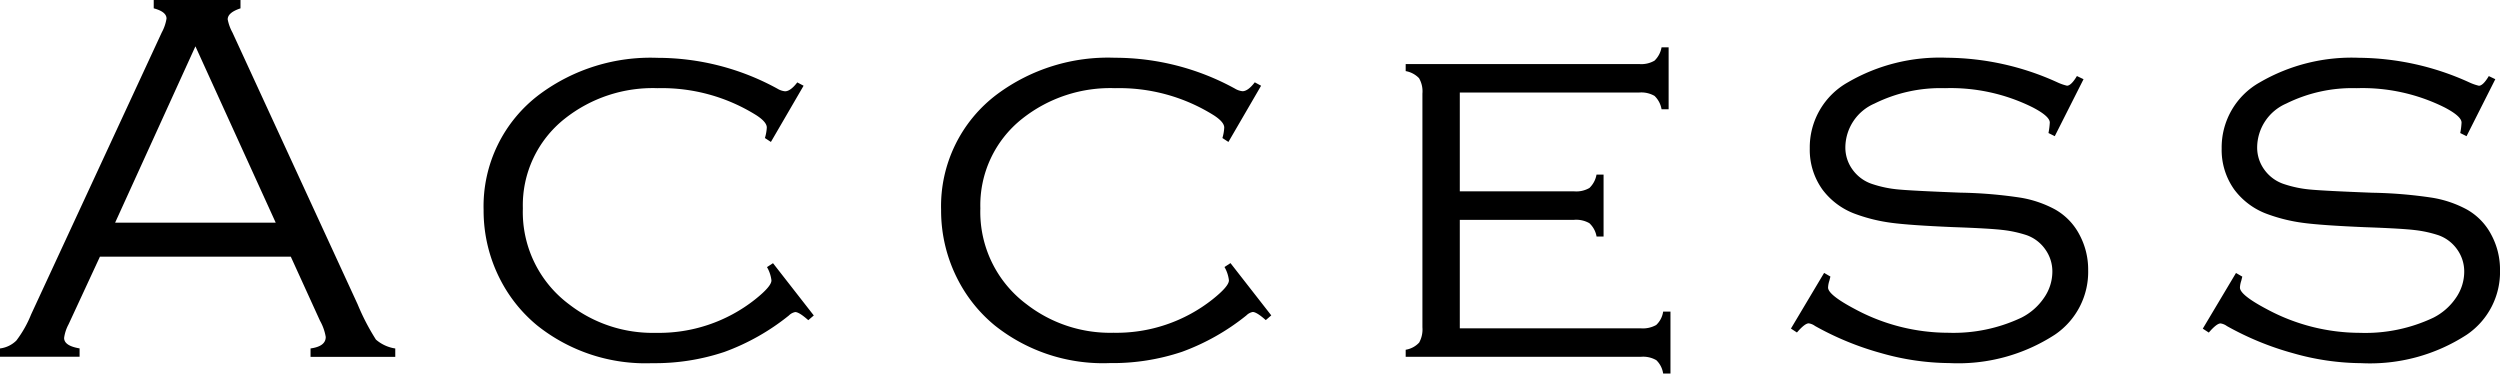
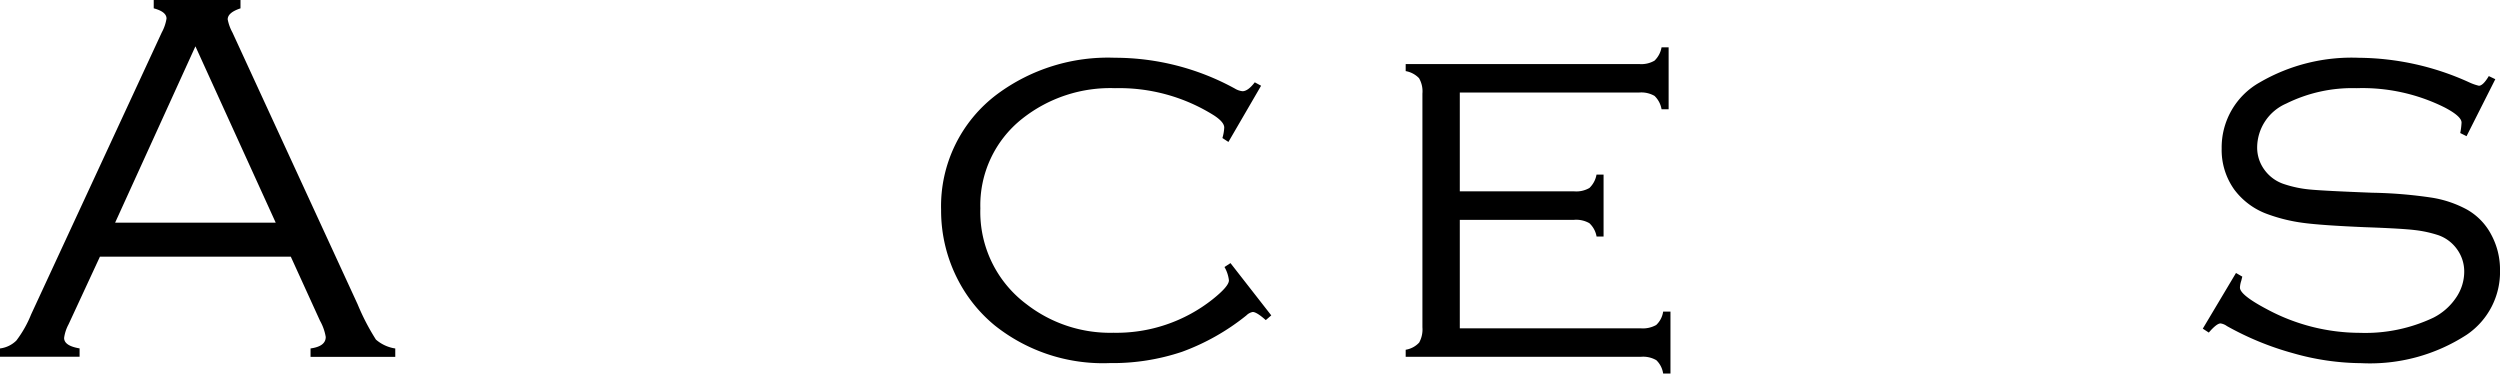
<svg xmlns="http://www.w3.org/2000/svg" viewBox="0 0 158.777 23.724">
  <g id="レイヤー_2" data-name="レイヤー 2">
    <g id="レイヤー_1-2" data-name="レイヤー 1">
      <g>
        <path d="M18.468,16.3H6.347L4.354,20.6a2.538,2.538,0,0,0-.282.863q0,.5.983.664v.531H0V22.13a1.781,1.781,0,0,0,1.038-.5,7.073,7.073,0,0,0,.938-1.66l8.3-17.913a2.694,2.694,0,0,0,.3-.88q0-.431-.813-.648V0h5.511V.531q-.813.267-.813.7a2.882,2.882,0,0,0,.3.83l7.952,17.265a14.361,14.361,0,0,0,1.162,2.241,2.415,2.415,0,0,0,1.229.565v.531H19.723V22.13q.966-.132.965-.731a3.161,3.161,0,0,0-.365-1.029Zm-.957-2.158-5.1-11.2-5.1,11.2Z" />
-         <path d="M51.037,5.445l-2.076,3.57-.381-.249A2.788,2.788,0,0,0,48.7,8.1q0-.35-.664-.781A11.318,11.318,0,0,0,41.756,5.6a9,9,0,0,0-5.893,1.942,7.006,7.006,0,0,0-2.656,5.694,7.308,7.308,0,0,0,2.938,6.093,8.66,8.66,0,0,0,5.512,1.81,9.835,9.835,0,0,0,6.292-2.116q1.046-.831,1.046-1.212a2.169,2.169,0,0,0-.283-.847l.382-.249,2.59,3.32-.349.3q-.581-.516-.83-.516a.782.782,0,0,0-.4.216,14.366,14.366,0,0,1-4.092,2.314,13.875,13.875,0,0,1-4.591.716,11.029,11.029,0,0,1-7.3-2.391,9.2,9.2,0,0,1-2.308-2.839,9.554,9.554,0,0,1-1.1-4.5,8.878,8.878,0,0,1,3.57-7.354,11.811,11.811,0,0,1,7.47-2.308,15.842,15.842,0,0,1,7.62,1.959,1.163,1.163,0,0,0,.482.166q.348,0,.78-.565Z" />
        <path d="M80.093,5.445l-2.075,3.57-.382-.249a2.788,2.788,0,0,0,.116-.664q0-.35-.664-.781A11.317,11.317,0,0,0,70.813,5.6a9,9,0,0,0-5.894,1.942,7.006,7.006,0,0,0-2.656,5.694A7.308,7.308,0,0,0,65.2,19.324a8.66,8.66,0,0,0,5.512,1.81,9.835,9.835,0,0,0,6.292-2.116q1.046-.831,1.046-1.212a2.163,2.163,0,0,0-.282-.847l.381-.249,2.59,3.32-.348.3q-.582-.516-.83-.516a.78.78,0,0,0-.4.216,14.353,14.353,0,0,1-4.092,2.314,13.871,13.871,0,0,1-4.591.716,11.029,11.029,0,0,1-7.3-2.391,9.2,9.2,0,0,1-2.308-2.839,9.554,9.554,0,0,1-1.1-4.5,8.878,8.878,0,0,1,3.57-7.354,11.812,11.812,0,0,1,7.471-2.308,15.847,15.847,0,0,1,7.62,1.959,1.159,1.159,0,0,0,.481.166q.348,0,.78-.565Z" />
        <path d="M92.713,13.962v6.89H104.2a1.727,1.727,0,0,0,.987-.212,1.437,1.437,0,0,0,.441-.851h.465v3.935h-.465a1.471,1.471,0,0,0-.432-.847,1.659,1.659,0,0,0-.979-.216H89.276v-.448a1.485,1.485,0,0,0,.856-.456,1.728,1.728,0,0,0,.207-.972V5.943a1.661,1.661,0,0,0-.216-.979,1.55,1.55,0,0,0-.847-.448V4.067H104.1a1.662,1.662,0,0,0,.979-.215,1.54,1.54,0,0,0,.448-.847h.449V6.939h-.449a1.525,1.525,0,0,0-.448-.849,1.68,1.68,0,0,0-.979-.213H92.713v6.275h7.255a1.66,1.66,0,0,0,.979-.215,1.547,1.547,0,0,0,.449-.847h.448v3.934H101.4a1.5,1.5,0,0,0-.458-.849,1.681,1.681,0,0,0-.97-.213Z" />
-         <path d="M132.327,5.03,130.5,8.649l-.4-.2a4.77,4.77,0,0,0,.084-.664q0-.4-1.081-.963A11.679,11.679,0,0,0,123.528,5.6a9.456,9.456,0,0,0-4.482.979A3.055,3.055,0,0,0,117.2,9.347a2.375,2.375,0,0,0,.465,1.436,2.489,2.489,0,0,0,1.244.905,7.288,7.288,0,0,0,1.693.348q.915.084,3.918.2a28.372,28.372,0,0,1,3.794.316,7.014,7.014,0,0,1,2.2.747,3.912,3.912,0,0,1,1.543,1.586,4.665,4.665,0,0,1,.564,2.265,4.814,4.814,0,0,1-2.107,4.1,11.273,11.273,0,0,1-6.707,1.81,16.111,16.111,0,0,1-4.326-.631,18.739,18.739,0,0,1-4.208-1.727.892.892,0,0,0-.4-.166q-.249,0-.748.581l-.381-.249,2.107-3.536.4.232c-.033.133-.055.222-.067.266a1.57,1.57,0,0,0-.082.432q0,.465,1.694,1.361a12.5,12.5,0,0,0,5.926,1.511,10.092,10.092,0,0,0,4.666-.963,3.8,3.8,0,0,0,1.427-1.253,2.914,2.914,0,0,0,.532-1.652,2.4,2.4,0,0,0-.45-1.428,2.444,2.444,0,0,0-1.177-.9,7.536,7.536,0,0,0-1.52-.332q-.838-.1-3.162-.182-2.739-.116-3.918-.274a10.507,10.507,0,0,1-2.225-.54,4.561,4.561,0,0,1-2.142-1.56,4.322,4.322,0,0,1-.813-2.623,4.733,4.733,0,0,1,2.424-4.2,11.6,11.6,0,0,1,6.291-1.56,17.175,17.175,0,0,1,7.006,1.56,3.2,3.2,0,0,0,.615.216q.264,0,.631-.614Z" />
        <path d="M158.479,5.03l-1.827,3.619-.4-.2a4.57,4.57,0,0,0,.083-.664q0-.4-1.079-.963A11.684,11.684,0,0,0,149.68,5.6a9.46,9.46,0,0,0-4.483.979,3.058,3.058,0,0,0-1.843,2.773,2.382,2.382,0,0,0,.465,1.436,2.491,2.491,0,0,0,1.245.905,7.286,7.286,0,0,0,1.694.348q.912.084,3.918.2a28.4,28.4,0,0,1,3.794.316,7,7,0,0,1,2.2.747,3.914,3.914,0,0,1,1.544,1.586,4.665,4.665,0,0,1,.564,2.265,4.812,4.812,0,0,1-2.108,4.1,11.271,11.271,0,0,1-6.707,1.81,16.091,16.091,0,0,1-4.324-.631,18.708,18.708,0,0,1-4.209-1.727.9.9,0,0,0-.4-.166q-.249,0-.747.581l-.382-.249,2.109-3.536.4.232-.066.266a1.505,1.505,0,0,0-.083.432q0,.465,1.693,1.361a12.5,12.5,0,0,0,5.927,1.511,10.087,10.087,0,0,0,4.665-.963,3.8,3.8,0,0,0,1.428-1.253,2.921,2.921,0,0,0,.531-1.652,2.4,2.4,0,0,0-.448-1.428,2.449,2.449,0,0,0-1.179-.9,7.521,7.521,0,0,0-1.52-.332q-.837-.1-3.162-.182-2.739-.116-3.918-.274a10.5,10.5,0,0,1-2.224-.54,4.556,4.556,0,0,1-2.142-1.56A4.322,4.322,0,0,1,141.1,9.43a4.733,4.733,0,0,1,2.424-4.2,11.6,11.6,0,0,1,6.292-1.56,17.17,17.17,0,0,1,7.005,1.56,3.222,3.222,0,0,0,.615.216q.264,0,.63-.614Z" />
      </g>
    </g>
  </g>
</svg>